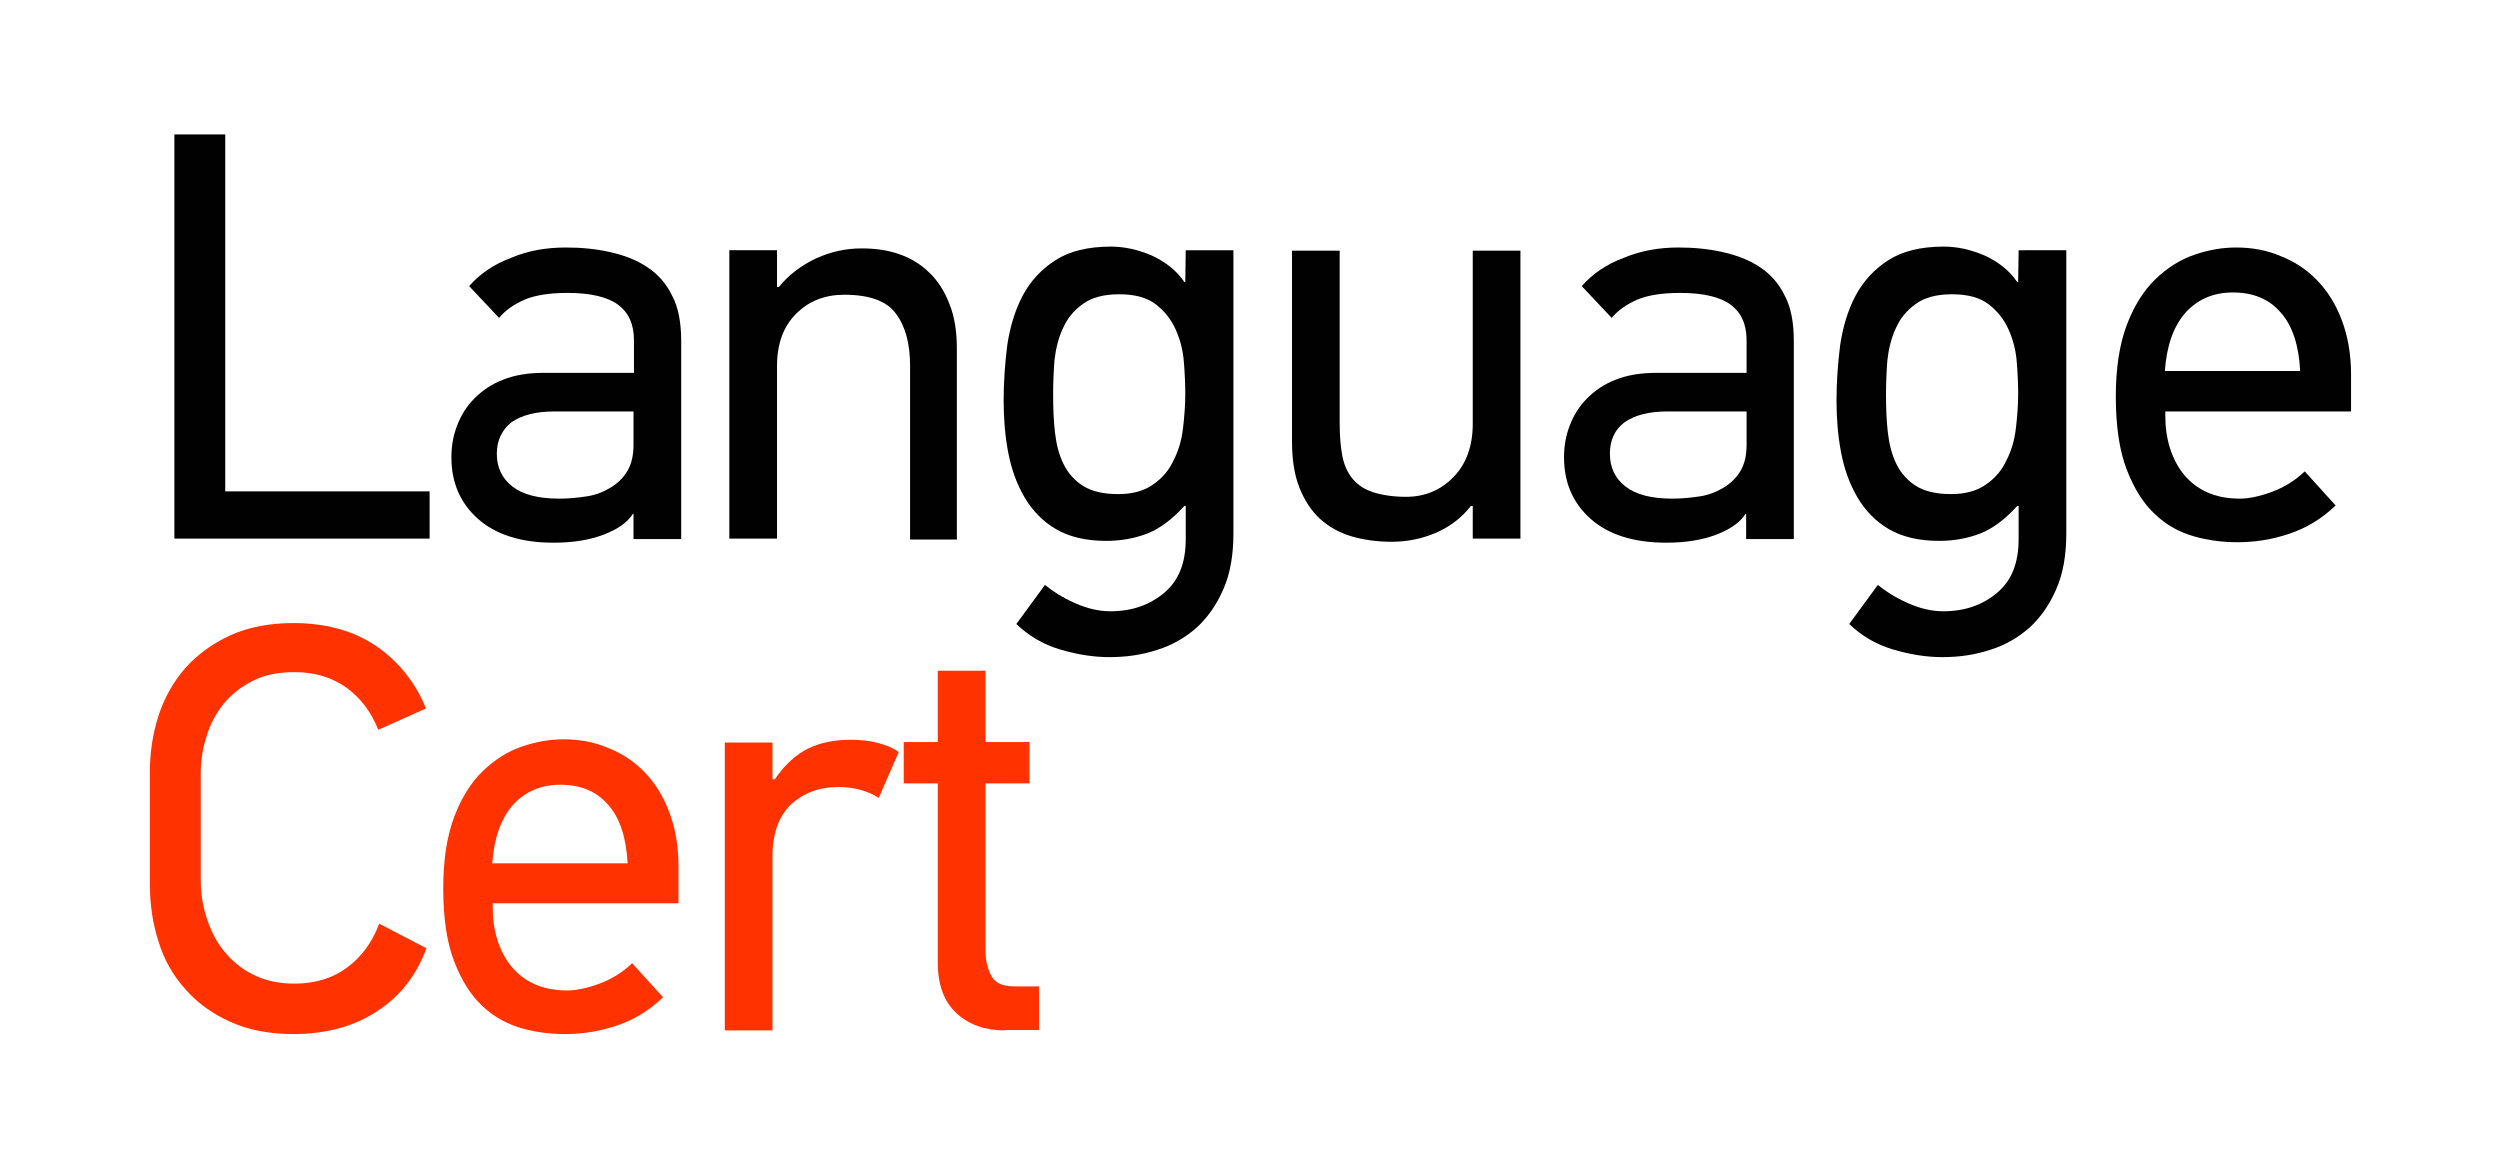
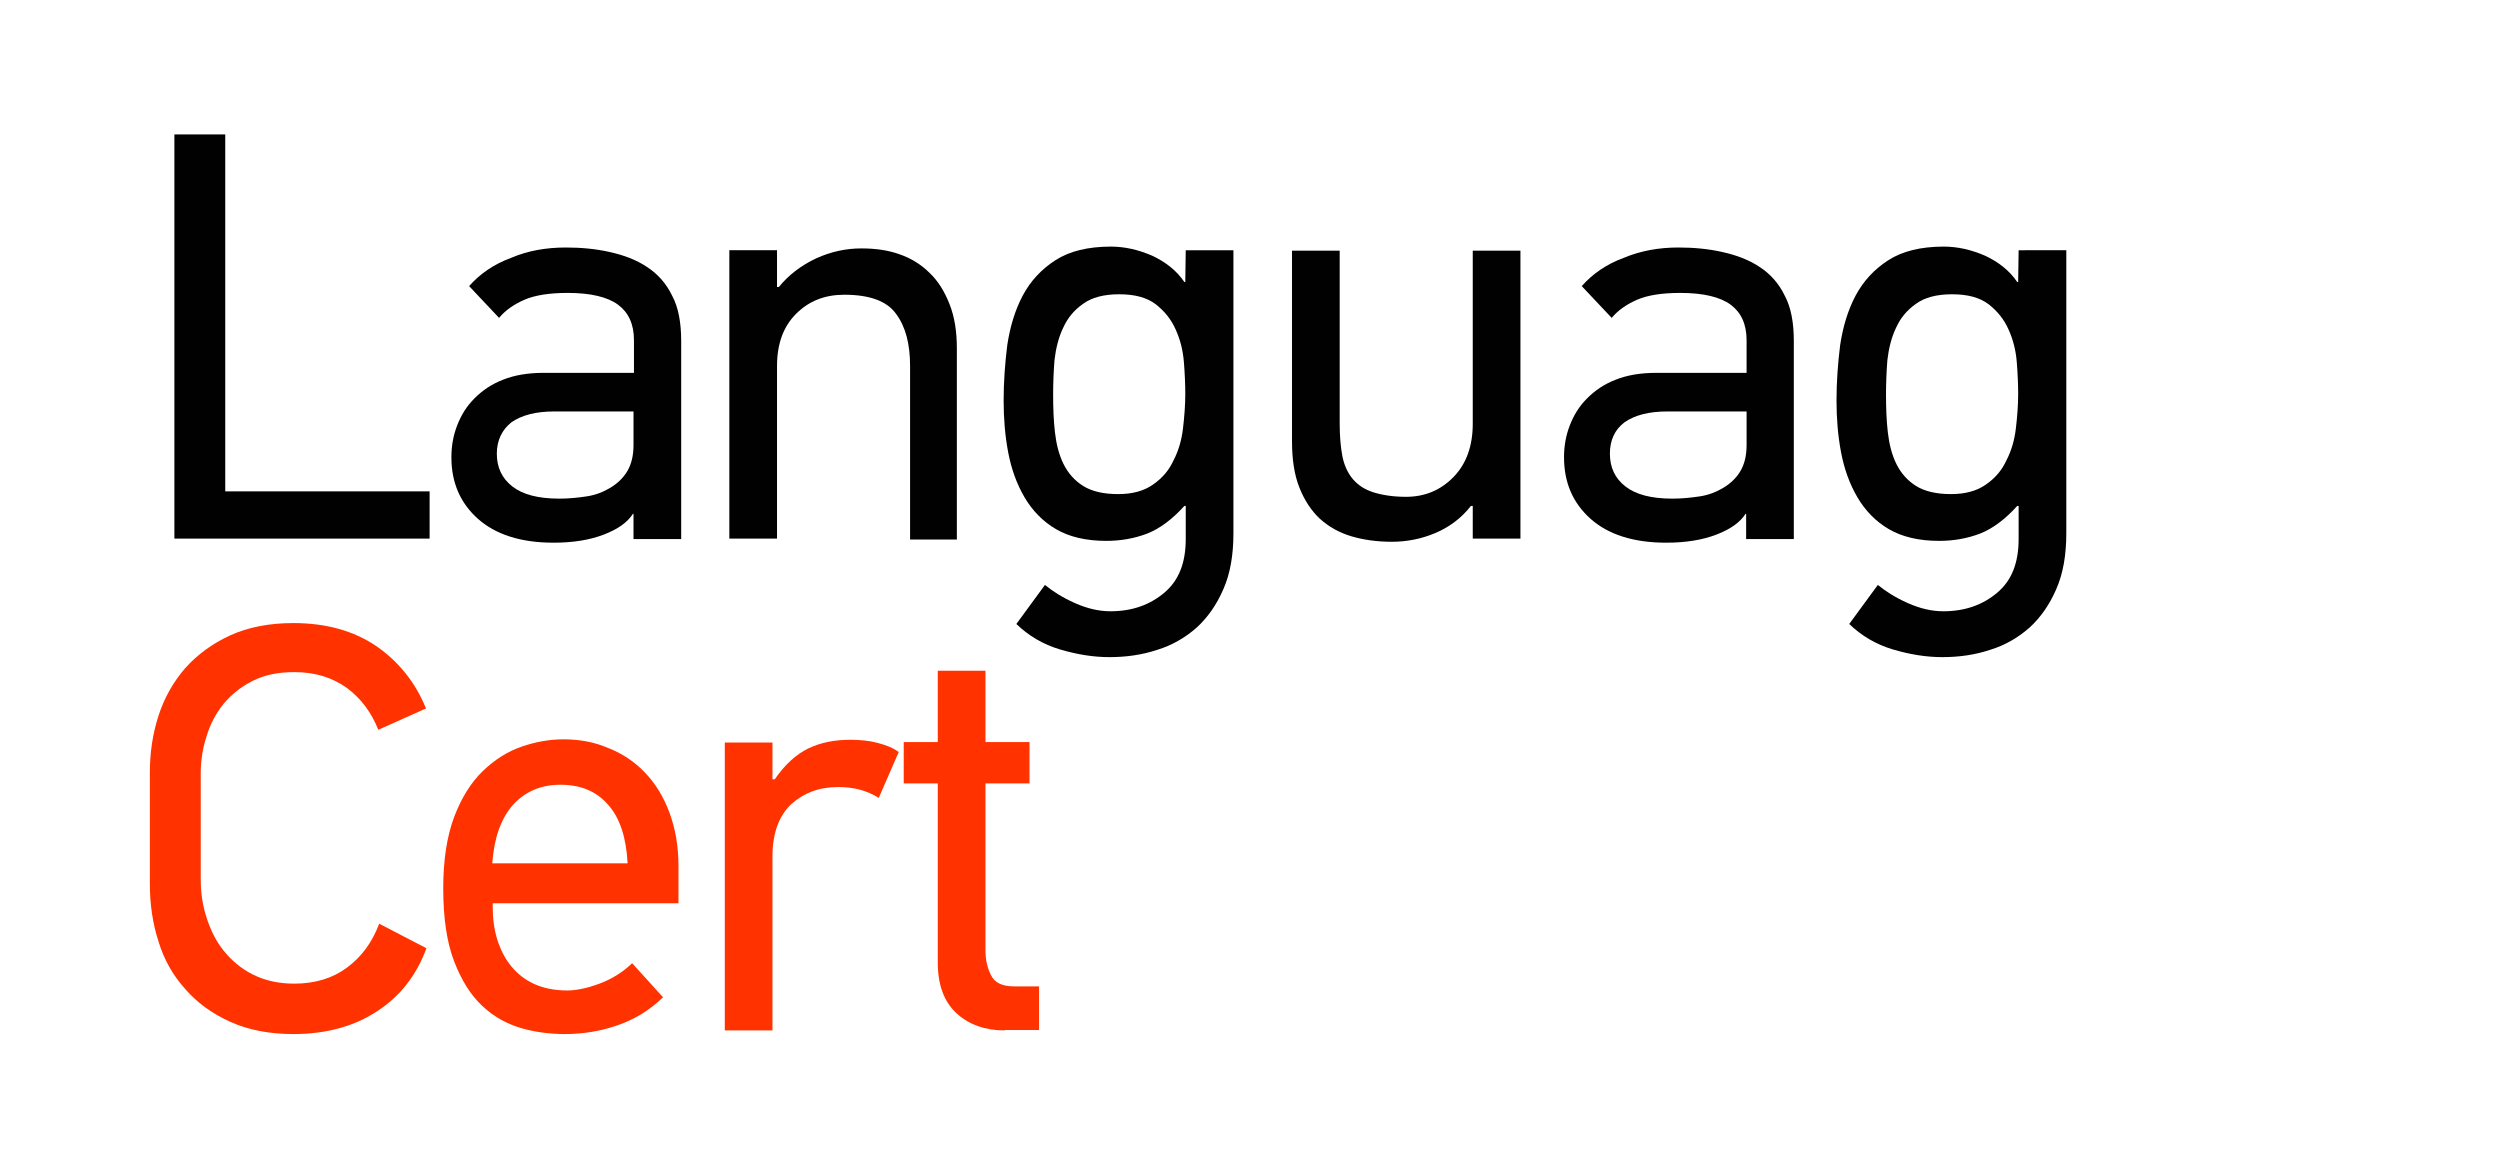
<svg xmlns="http://www.w3.org/2000/svg" version="1.1" id="Layer_1" x="0px" y="0px" viewBox="0 0 550.5 257.3" style="enable-background:new 0 0 550.5 257.3;" xml:space="preserve">
  <style type="text/css">
	.st0{fill:#010101;}
	.st1{fill:#FF3200;}
</style>
  <g>
    <g>
      <path class="st0" d="M38.4,118.6v-89h11.2v78.6h45v10.4H38.4z" />
      <path class="st0" d="M124.6,54.5c3.4,0,6.6,0.3,9.7,1s5.8,1.7,8.2,3.3c2.3,1.5,4.2,3.6,5.5,6.3c1.4,2.6,2,6,2,10v43.6h-10.5v-5.5    l-0.1-0.1c-1.2,1.9-3.3,3.4-6.4,4.6s-6.8,1.8-11.1,1.8c-7.2,0-12.8-1.8-16.7-5.3c-3.9-3.5-5.8-8-5.8-13.5c0-2.5,0.4-4.8,1.3-7.1    c0.9-2.3,2.1-4.2,3.8-5.9c1.7-1.7,3.7-3.1,6.3-4.1c2.5-1,5.5-1.5,8.9-1.5h19.9v-7.2c0-3.5-1.2-6.1-3.5-7.8    c-2.3-1.7-6-2.6-11.1-2.6c-4,0-7.2,0.5-9.5,1.5c-2.3,1-4.2,2.3-5.6,4l-6.6-7c2.4-2.7,5.4-4.8,9.2-6.2    C116.2,55.2,120.3,54.5,124.6,54.5z M109.4,99.9c0,3,1.1,5.4,3.4,7.2c2.3,1.8,5.7,2.7,10.4,2.7c2,0,4-0.2,6-0.5    c2-0.3,3.7-1,5.2-1.9s2.8-2.1,3.7-3.6c0.9-1.5,1.4-3.4,1.4-5.8v-7.4h-17.4c-4.1,0-7.2,0.8-9.5,2.4    C110.6,94.6,109.4,96.9,109.4,99.9z" />
      <path class="st0" d="M200.4,118.6v-38c0-4.9-1-8.7-3.1-11.5c-2-2.8-5.8-4.2-11.4-4.2c-4.3,0-7.8,1.4-10.6,4.2    c-2.8,2.8-4.2,6.6-4.2,11.5v38h-10.5V55.1h10.5v8.1h0.4c2.2-2.7,5-4.8,8.2-6.3c3.3-1.5,6.6-2.2,10-2.2c3.1,0,5.9,0.4,8.4,1.3    c2.6,0.9,4.8,2.3,6.6,4.1c1.9,1.8,3.3,4.1,4.4,6.9c1.1,2.8,1.6,6,1.6,9.7v42.1H200.4z" />
      <path class="st0" d="M271.6,117.4c0,4.8-0.7,8.9-2.2,12.3c-1.5,3.5-3.5,6.3-5.9,8.5c-2.5,2.2-5.4,3.9-8.7,4.9    c-3.3,1.1-6.8,1.6-10.5,1.6c-3.6,0-7.2-0.6-10.9-1.7c-3.7-1.1-6.9-3-9.6-5.6l6.3-8.6c1.7,1.4,3.9,2.8,6.6,4    c2.7,1.2,5.3,1.8,7.8,1.8c4.8,0,8.7-1.4,11.9-4.1c3.2-2.7,4.7-6.6,4.7-11.8v-7.3h-0.3c-2.6,2.9-5.4,5-8.2,6.1    c-2.9,1.1-5.9,1.6-9,1.6c-4.5,0-8.2-0.9-11.1-2.6c-2.9-1.7-5.2-4.1-6.9-7c-1.7-2.9-2.9-6.2-3.6-9.9c-0.7-3.7-1-7.5-1-11.4    c0-4.1,0.3-8.2,0.8-12.2c0.6-4,1.7-7.7,3.4-10.9c1.7-3.2,4.1-5.8,7.2-7.8c3.1-2,7.2-3,12.2-3c3.1,0,6.1,0.7,9.1,2    c3,1.4,5.4,3.3,7.1,5.8h0.2l0.1-7h10.5V117.4z M231.9,86.9c0,2.9,0.1,5.7,0.4,8.3c0.3,2.6,0.9,5,1.9,7c1,2,2.4,3.6,4.3,4.8    c1.9,1.2,4.5,1.8,7.7,1.8c3.2,0,5.7-0.7,7.7-2.1c2-1.4,3.5-3.1,4.5-5.3c1.1-2.1,1.8-4.5,2.1-7.1c0.3-2.6,0.5-5.1,0.5-7.5    c0-2.1-0.1-4.5-0.3-7c-0.2-2.6-0.8-5-1.8-7.2c-1-2.3-2.5-4.1-4.4-5.6c-2-1.5-4.6-2.2-8.1-2.2c-3.3,0-6,0.7-7.9,2.1    c-2,1.4-3.4,3.1-4.4,5.3c-1,2.1-1.6,4.5-1.9,7.1C232,81.8,231.9,84.4,231.9,86.9z" />
      <path class="st0" d="M324.3,118.6v-7.2h-0.4c-2.1,2.7-4.8,4.7-7.9,6c-3.1,1.3-6.3,1.9-9.5,1.9c-3.2,0-6.2-0.4-8.9-1.2    c-2.7-0.8-5-2.1-7-3.9c-1.9-1.8-3.4-4.1-4.5-6.9c-1.1-2.8-1.6-6.2-1.6-10.1V55.2H295v38.1c0,2.7,0.2,5.1,0.6,7.2    c0.4,2,1.2,3.7,2.3,5c1.1,1.3,2.6,2.3,4.5,2.9c1.9,0.6,4.3,1,7.2,1c4.2,0,7.7-1.5,10.5-4.4c2.8-2.9,4.2-6.8,4.2-11.7V55.2h10.5    v63.4H324.3z" />
      <path class="st0" d="M369.6,54.5c3.4,0,6.6,0.3,9.7,1s5.8,1.7,8.2,3.3c2.3,1.5,4.2,3.6,5.5,6.3c1.4,2.6,2,6,2,10v43.6h-10.5v-5.5    l-0.1-0.1c-1.2,1.9-3.3,3.4-6.4,4.6s-6.8,1.8-11.1,1.8c-7.2,0-12.8-1.8-16.7-5.3c-3.9-3.5-5.8-8-5.8-13.5c0-2.5,0.4-4.8,1.3-7.1    c0.9-2.3,2.1-4.2,3.8-5.9c1.7-1.7,3.7-3.1,6.3-4.1c2.5-1,5.5-1.5,8.9-1.5h19.9v-7.2c0-3.5-1.2-6.1-3.5-7.8    c-2.3-1.7-6-2.6-11.1-2.6c-4,0-7.2,0.5-9.5,1.5c-2.3,1-4.2,2.3-5.6,4l-6.6-7c2.4-2.7,5.4-4.8,9.2-6.2    C361.3,55.2,365.3,54.5,369.6,54.5z M354.5,99.9c0,3,1.1,5.4,3.4,7.2c2.3,1.8,5.7,2.7,10.4,2.7c2,0,4-0.2,6-0.5    c2-0.3,3.7-1,5.2-1.9s2.8-2.1,3.7-3.6c0.9-1.5,1.4-3.4,1.4-5.8v-7.4h-17.4c-4.1,0-7.2,0.8-9.5,2.4    C355.6,94.6,354.5,96.9,354.5,99.9z" />
      <path class="st0" d="M455,117.4c0,4.8-0.7,8.9-2.2,12.3c-1.5,3.5-3.5,6.3-5.9,8.5c-2.5,2.2-5.4,3.9-8.7,4.9    c-3.3,1.1-6.8,1.6-10.5,1.6c-3.6,0-7.2-0.6-10.9-1.7c-3.7-1.1-6.9-3-9.6-5.6l6.3-8.6c1.7,1.4,3.9,2.8,6.6,4    c2.7,1.2,5.3,1.8,7.8,1.8c4.8,0,8.7-1.4,11.9-4.1c3.2-2.7,4.7-6.6,4.7-11.8v-7.3h-0.3c-2.6,2.9-5.4,5-8.2,6.1    c-2.9,1.1-5.9,1.6-9,1.6c-4.5,0-8.2-0.9-11.1-2.6c-2.9-1.7-5.2-4.1-6.9-7c-1.7-2.9-2.9-6.2-3.6-9.9c-0.7-3.7-1-7.5-1-11.4    c0-4.1,0.3-8.2,0.8-12.2c0.6-4,1.7-7.7,3.4-10.9c1.7-3.2,4.1-5.8,7.2-7.8c3.1-2,7.2-3,12.2-3c3.1,0,6.1,0.7,9.1,2    c3,1.4,5.4,3.3,7.1,5.8h0.2l0.1-7H455V117.4z M415.3,86.9c0,2.9,0.1,5.7,0.4,8.3c0.3,2.6,0.9,5,1.9,7c1,2,2.4,3.6,4.3,4.8    c1.9,1.2,4.5,1.8,7.7,1.8c3.2,0,5.7-0.7,7.7-2.1c2-1.4,3.5-3.1,4.5-5.3c1.1-2.1,1.8-4.5,2.1-7.1c0.3-2.6,0.5-5.1,0.5-7.5    c0-2.1-0.1-4.5-0.3-7c-0.2-2.6-0.8-5-1.8-7.2c-1-2.3-2.5-4.1-4.4-5.6c-2-1.5-4.6-2.2-8.1-2.2c-3.3,0-6,0.7-7.9,2.1    c-2,1.4-3.4,3.1-4.4,5.3c-1,2.1-1.6,4.5-1.9,7.1C415.4,81.8,415.3,84.4,415.3,86.9z" />
-       <path class="st0" d="M476.8,90.5v1c0,2.5,0.3,4.8,1,7.1c0.7,2.2,1.7,4.2,3.1,5.9c1.4,1.7,3.1,3,5.1,3.9c2,0.9,4.4,1.4,7.2,1.4    c2,0,4.4-0.5,7.1-1.5c2.7-1,5.1-2.5,7.2-4.5l6.8,7.5c-3,2.9-6.3,4.9-10.1,6.2c-3.8,1.3-7.6,1.9-11.5,1.9c-3.2,0-6.5-0.4-9.6-1.3    c-3.2-0.9-6.1-2.5-8.6-4.9c-2.6-2.4-4.6-5.7-6.2-9.8c-1.6-4.2-2.4-9.5-2.4-16.1c0-6.2,0.8-11.4,2.4-15.7c1.6-4.2,3.7-7.6,6.3-10.1    c2.6-2.5,5.4-4.3,8.6-5.4c3.2-1.1,6.2-1.6,9.2-1.6c3.5,0,6.8,0.6,9.8,1.9c3.1,1.2,5.8,3,8.1,5.4c2.3,2.4,4.1,5.3,5.4,8.8    c1.3,3.5,2,7.4,2,11.8v8.2H476.8z M491.7,64.4c-4.3,0-7.8,1.5-10.5,4.5c-2.6,3-4.1,7.2-4.5,12.8h29.8c-0.3-5.7-1.7-10-4.3-12.9    C499.6,65.8,496.1,64.4,491.7,64.4z" />
    </g>
    <g>
      <path class="st1" d="M93.9,208.8c-2.2,6-5.8,10.6-10.9,13.9c-5,3.3-11.2,5-18.4,5c-5.3,0-9.9-0.9-13.9-2.7c-4-1.8-7.3-4.2-9.9-7.2    c-2.7-3-4.7-6.5-5.9-10.5c-1.3-4-1.9-8.2-1.9-12.7v-24.5c0-4.3,0.6-8.5,1.9-12.5c1.3-4,3.3-7.5,5.9-10.5c2.7-3,6-5.4,9.9-7.2    c4-1.8,8.6-2.7,13.9-2.7c7.2,0,13.3,1.7,18.3,5.1c4.9,3.4,8.6,8,10.9,13.7l-10.5,4.7c-1.5-3.8-3.8-6.9-6.9-9.2    c-3.2-2.3-7-3.5-11.6-3.5c-3.5,0-6.5,0.6-9.1,1.9c-2.6,1.3-4.7,3-6.4,5c-1.7,2.1-3,4.5-3.8,7.2c-0.9,2.7-1.3,5.5-1.3,8.3v23.1    c0,3,0.4,5.9,1.3,8.6c0.9,2.8,2.1,5.2,3.8,7.3c1.7,2.1,3.8,3.9,6.4,5.2c2.6,1.3,5.6,2,9.1,2c4.6,0,8.5-1.2,11.7-3.6s5.5-5.6,7-9.6    L93.9,208.8z" />
      <path class="st1" d="M108.5,198.8v1c0,2.5,0.3,4.8,1,7.1c0.7,2.2,1.7,4.2,3.1,5.9c1.4,1.7,3.1,3,5.1,3.9c2,0.9,4.4,1.4,7.2,1.4    c2,0,4.4-0.5,7.1-1.5s5.1-2.5,7.2-4.5l6.8,7.5c-3,2.9-6.3,4.9-10.1,6.2c-3.8,1.3-7.6,1.9-11.5,1.9c-3.2,0-6.5-0.4-9.6-1.3    s-6.1-2.5-8.6-4.9c-2.6-2.4-4.6-5.7-6.2-9.8c-1.6-4.2-2.4-9.5-2.4-16.1c0-6.2,0.8-11.4,2.4-15.7c1.6-4.2,3.7-7.6,6.3-10.1    c2.6-2.5,5.4-4.3,8.6-5.4c3.2-1.1,6.2-1.6,9.2-1.6c3.5,0,6.8,0.6,9.8,1.9c3.1,1.2,5.8,3,8.1,5.4c2.3,2.4,4.1,5.3,5.4,8.8    c1.3,3.5,2,7.4,2,11.8v8.2H108.5z M123.4,172.8c-4.3,0-7.8,1.5-10.5,4.5c-2.6,3-4.1,7.2-4.5,12.8h29.8c-0.3-5.7-1.7-10-4.3-12.9    C131.3,174.2,127.8,172.8,123.4,172.8z" />
      <path class="st1" d="M193.5,175.7c-2.5-1.6-5.5-2.4-8.9-2.4c-4.2,0-7.6,1.3-10.4,3.8c-2.7,2.6-4.1,6.4-4.1,11.5v38.3h-10.5v-63.4    h10.5v8.1h0.5c2.2-3.2,4.7-5.5,7.4-6.8c2.7-1.3,5.8-1.9,9.2-1.9c2.2,0,4.3,0.2,6.1,0.7c1.9,0.5,3.4,1.1,4.6,2L193.5,175.7z" />
      <path class="st1" d="M221.2,226.9c-4.3,0-7.9-1.3-10.6-3.8c-2.7-2.5-4.1-6.2-4.1-11.1v-39.5H199v-9.1h7.5v-15.7H217v15.7h9.7v9.1    H217v36.8c0,2,0.4,3.8,1.2,5.4c0.8,1.7,2.5,2.5,5.1,2.5h5.5v9.6H221.2z" />
    </g>
  </g>
</svg>